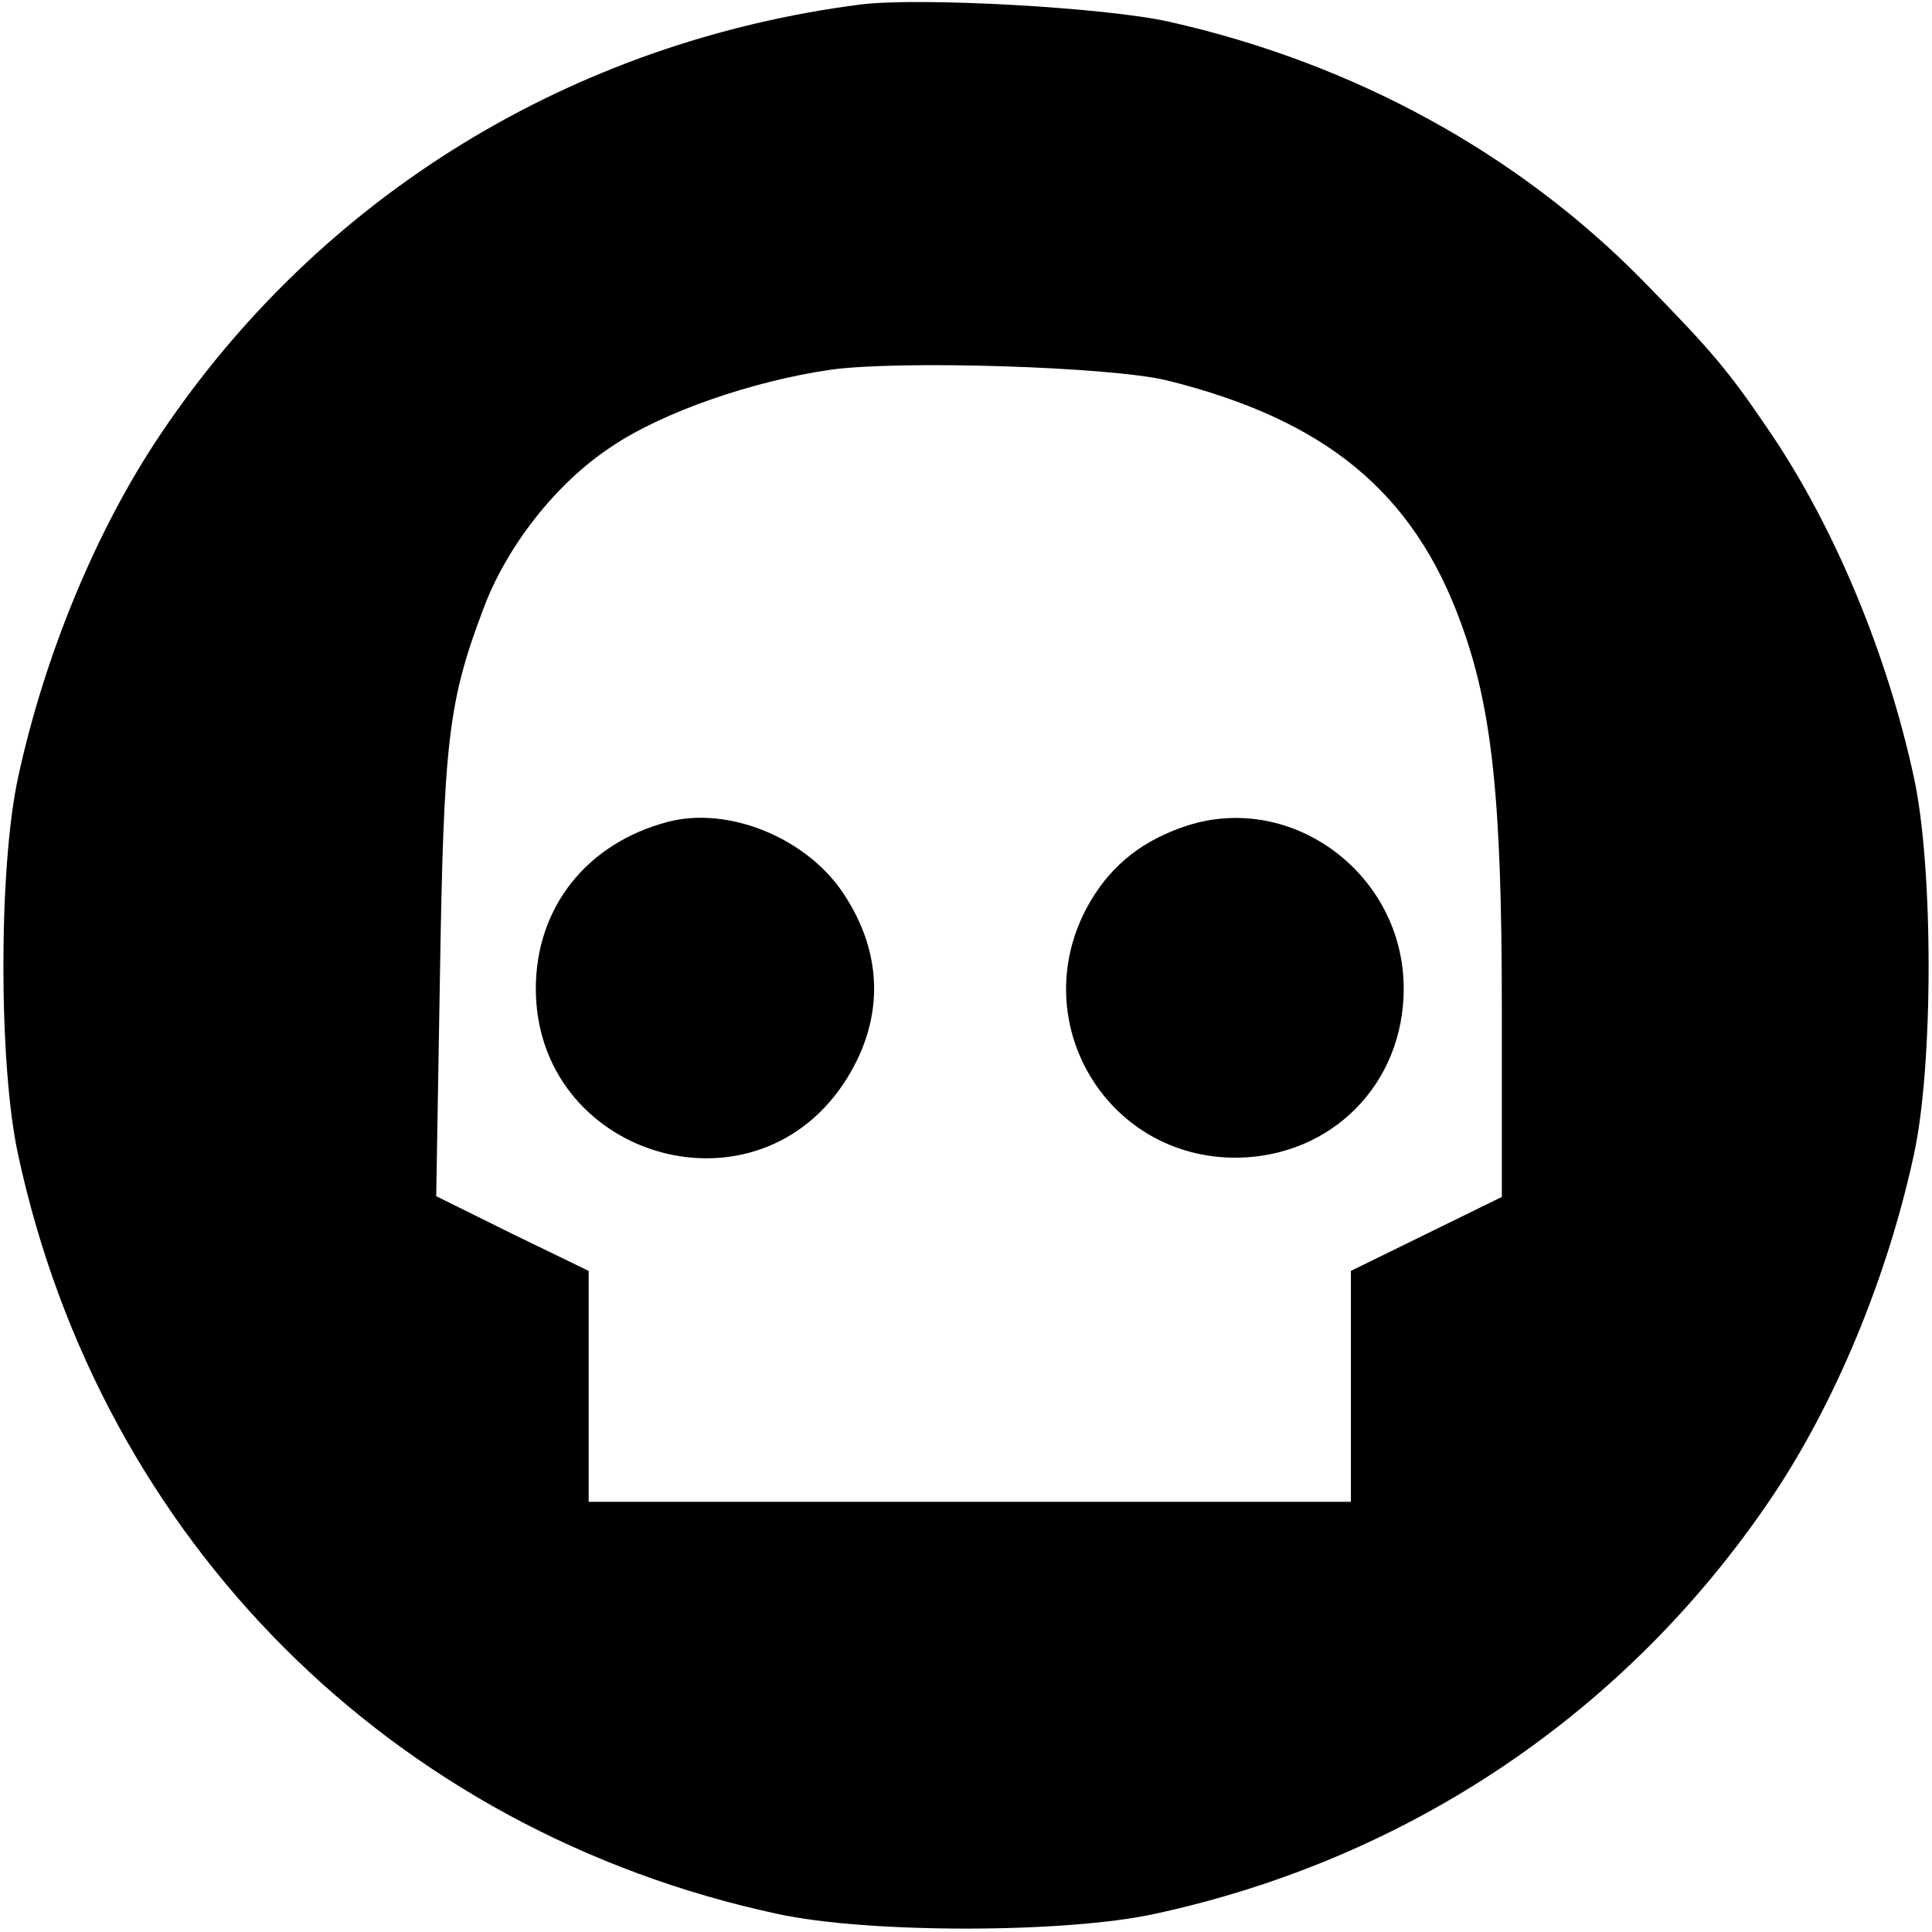
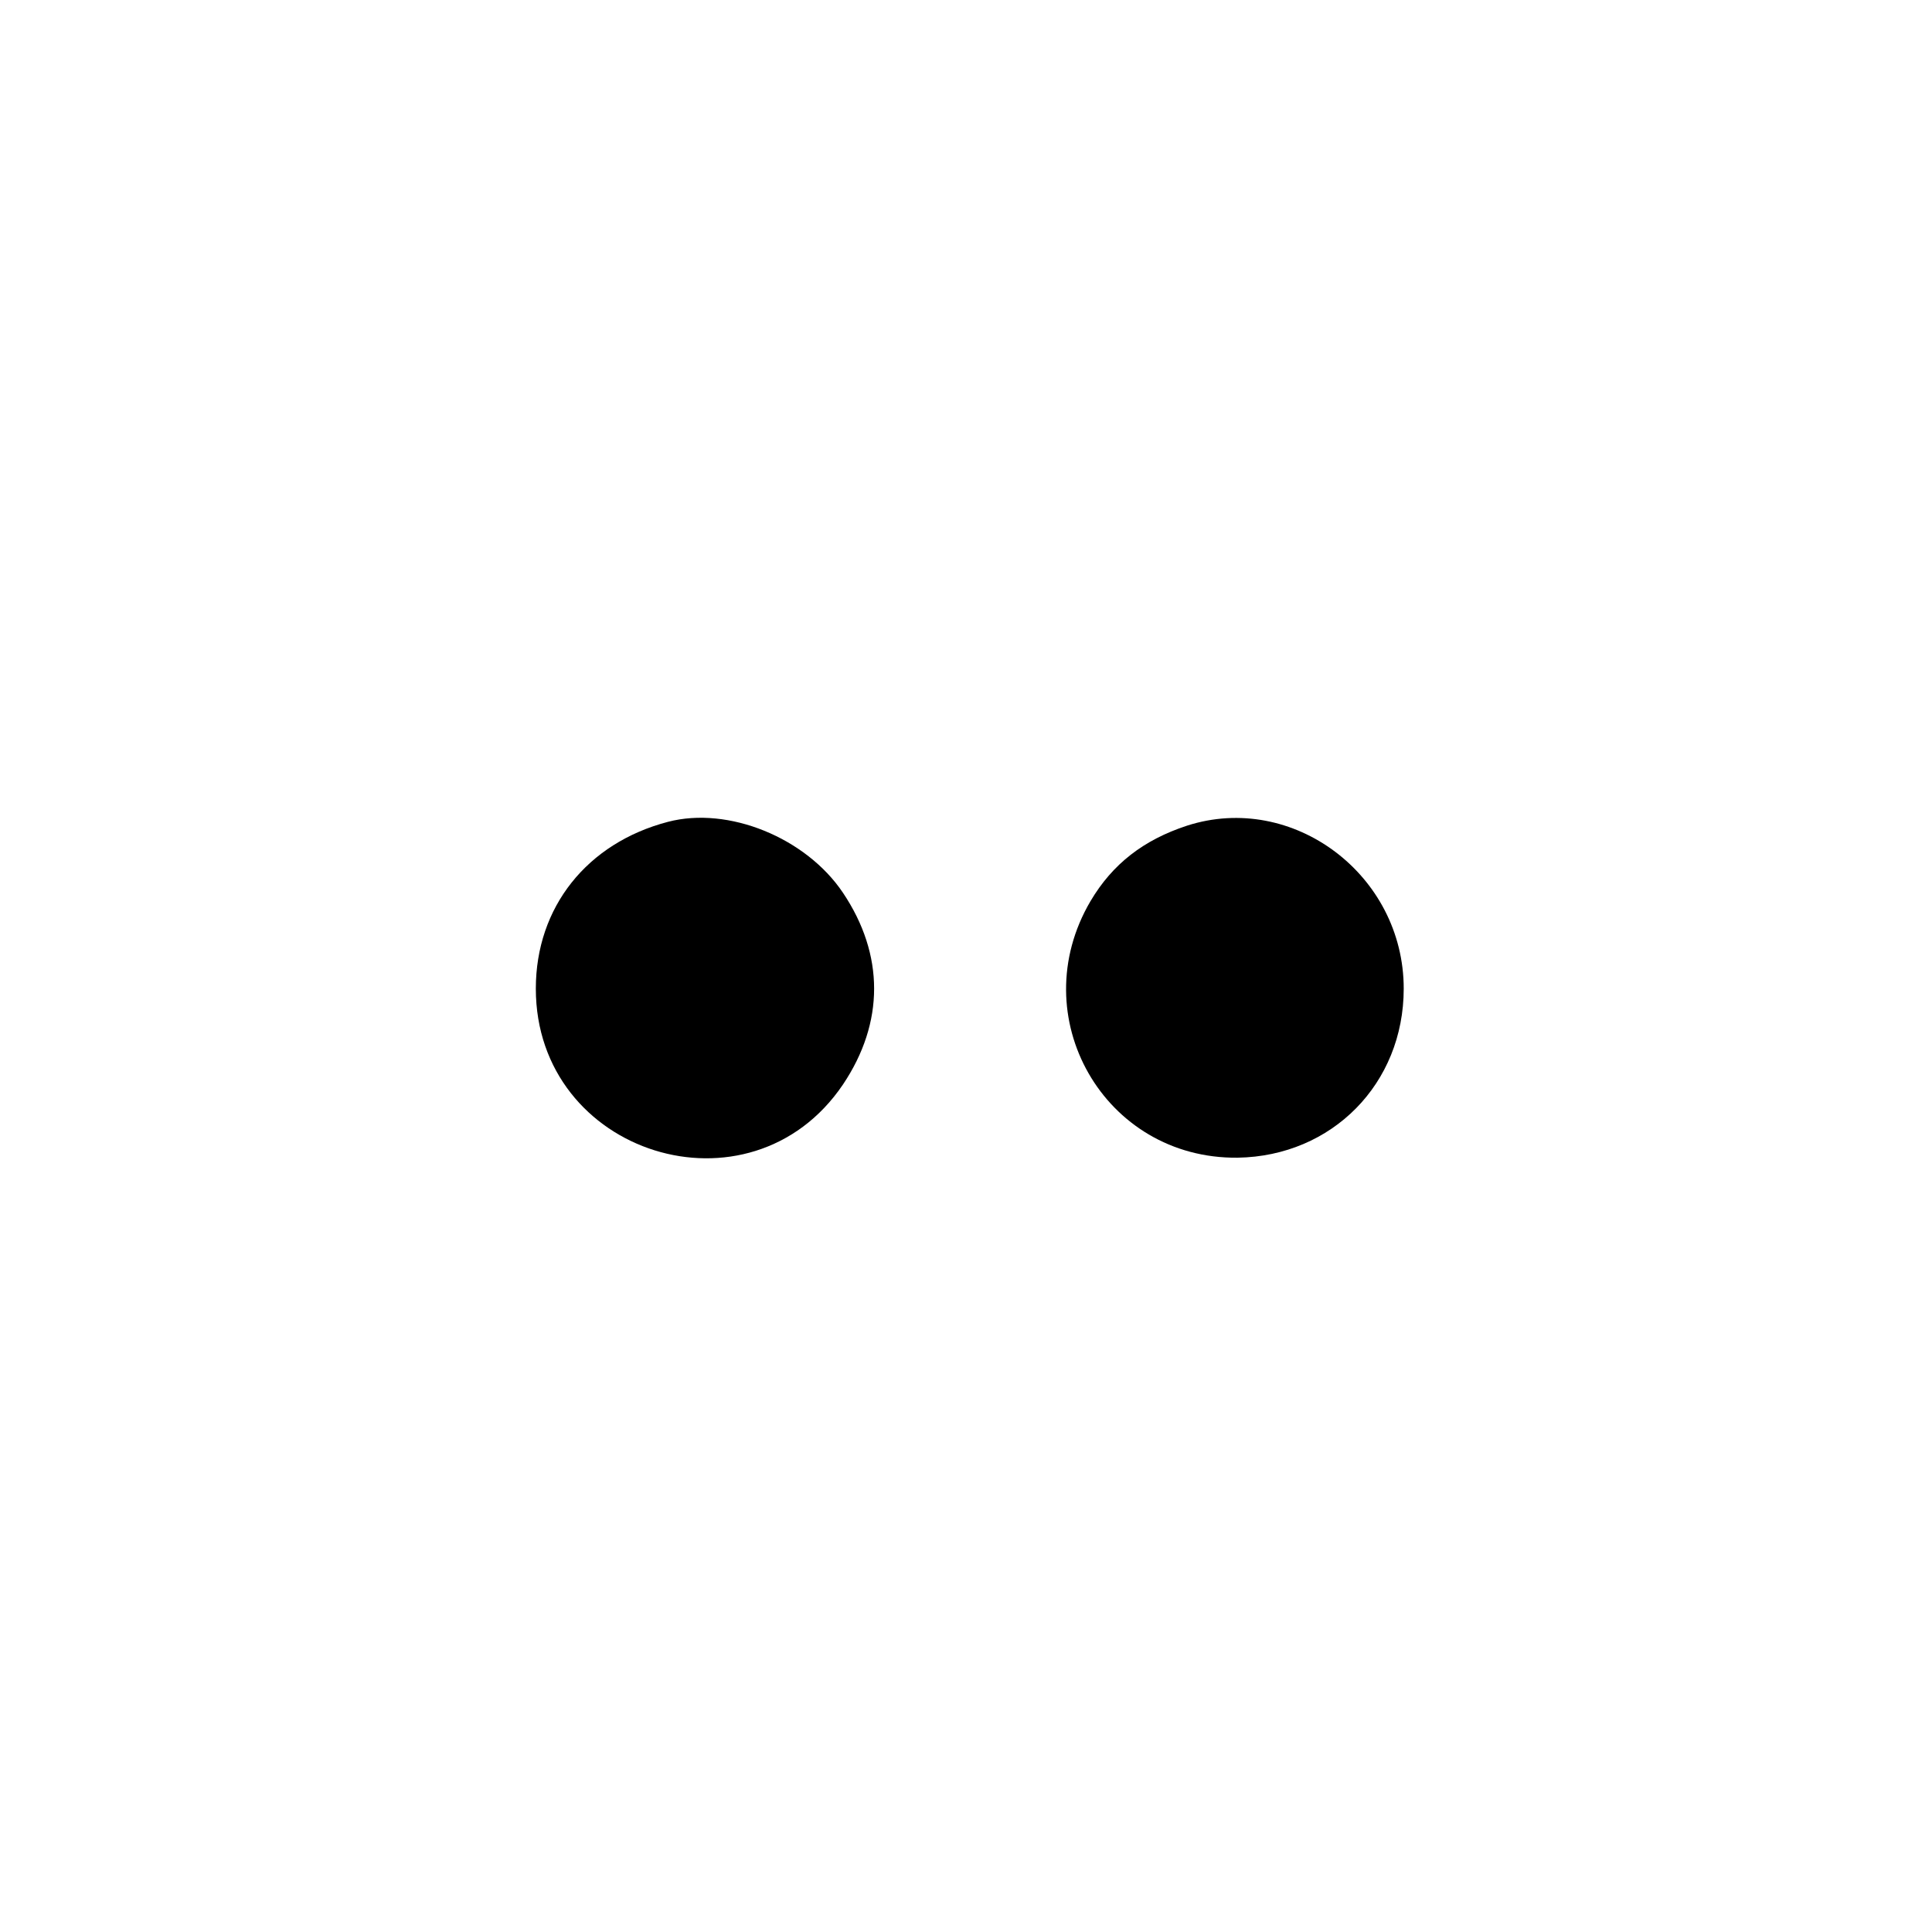
<svg xmlns="http://www.w3.org/2000/svg" version="1.0" width="256pt" height="256pt" viewBox="0 0 256 256" preserveAspectRatio="xMidYMid meet">
  <g transform="translate(0,256) scale(0.1,-0.1)" fill="#000000" stroke="none">
-     <path d="M1140 2554 c-381 -49 -715 -253 -927 -569 -85 -126 -154 -293 -189 -455 -26 -119 -26 -381 0 -500 110 -511 495 -896 1006 -1006 119 -26 381 -26 500 0 338 73 626 268 817 551 85 126 154 293 189 455 26 119 26 381 0 500 -35 162 -104 329 -189 455 -56 83 -77 108 -170 203 -166 169 -383 288 -627 343 -83 19 -331 33 -410 23z m406 -498 c210 -52 327 -148 390 -322 41 -112 54 -233 54 -509 l0 -251 -100 -49 -100 -49 0 -153 0 -153 -505 0 -505 0 0 153 0 153 -101 49 -101 50 5 295 c5 308 11 360 57 482 31 84 97 168 170 216 68 46 187 87 290 102 92 13 372 4 446 -14z" />
    <path d="M885 1471 c-107 -28 -175 -113 -175 -221 0 -220 284 -309 407 -127 55 82 55 172 0 254 -49 73 -152 115 -232 94z" />
    <path d="M1573 1466 c-58 -19 -99 -51 -128 -100 -90 -153 18 -342 195 -340 125 2 220 98 220 224 0 151 -147 261 -287 216z" />
  </g>
</svg>